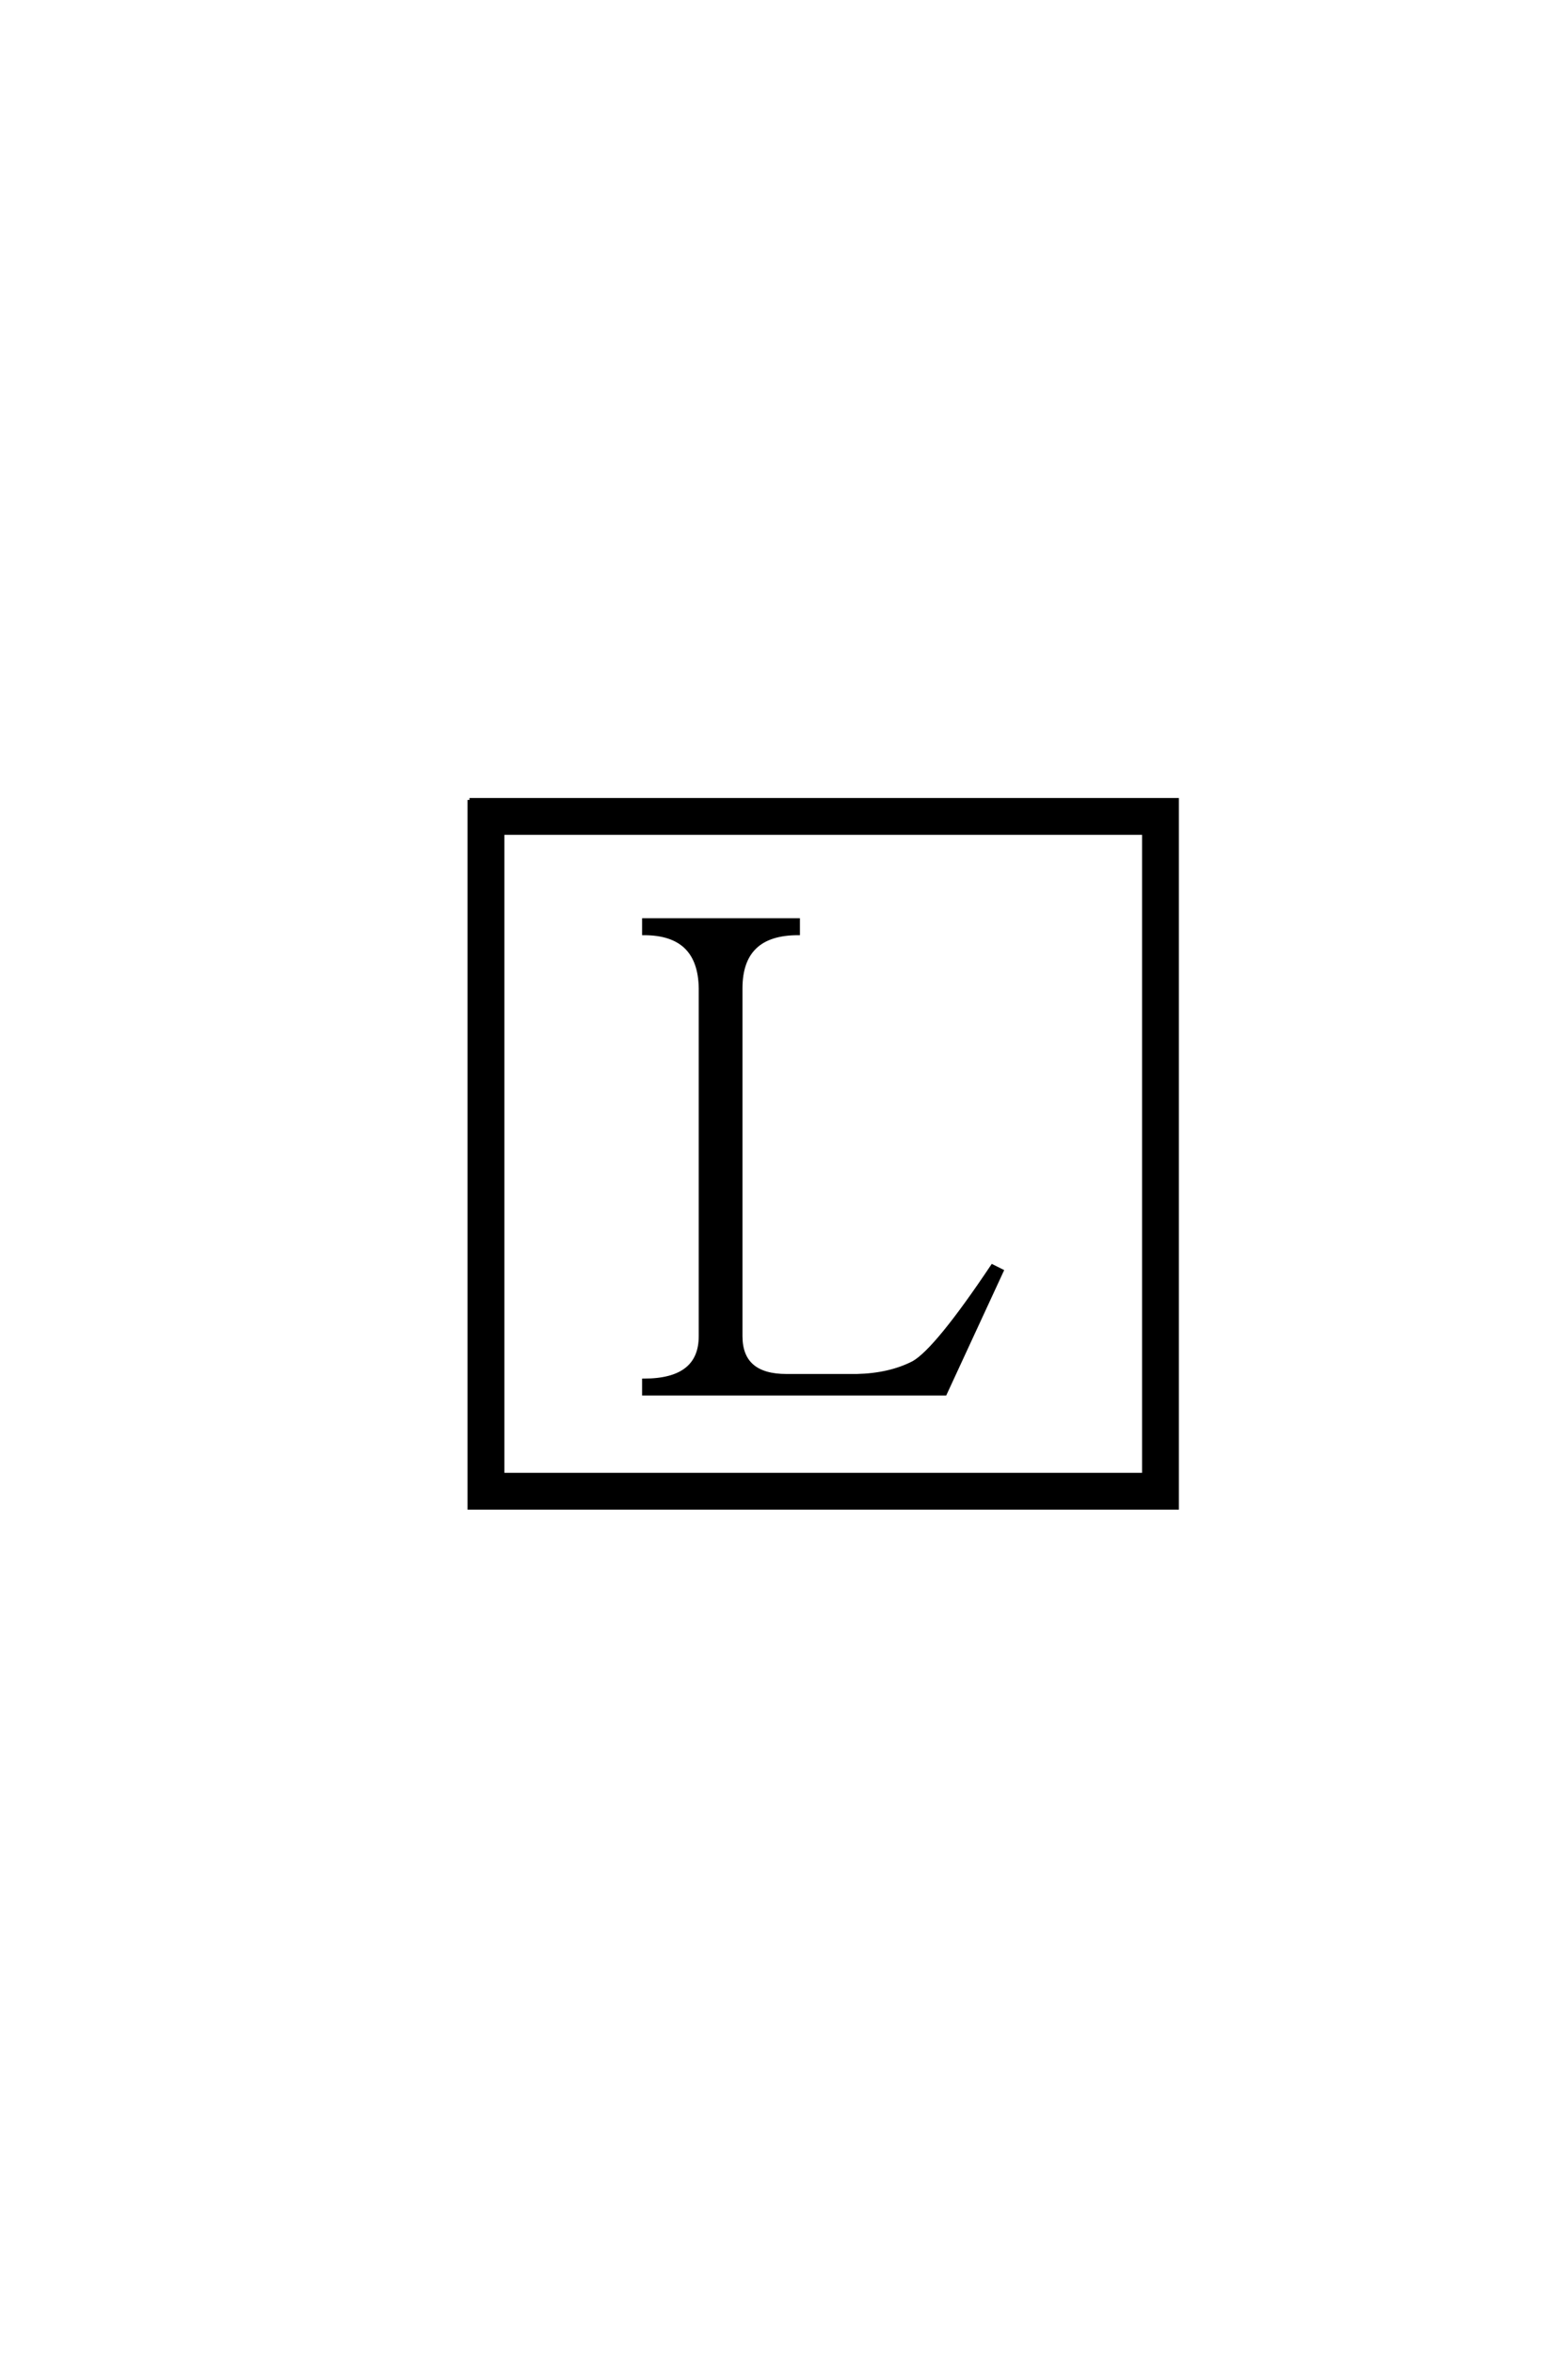
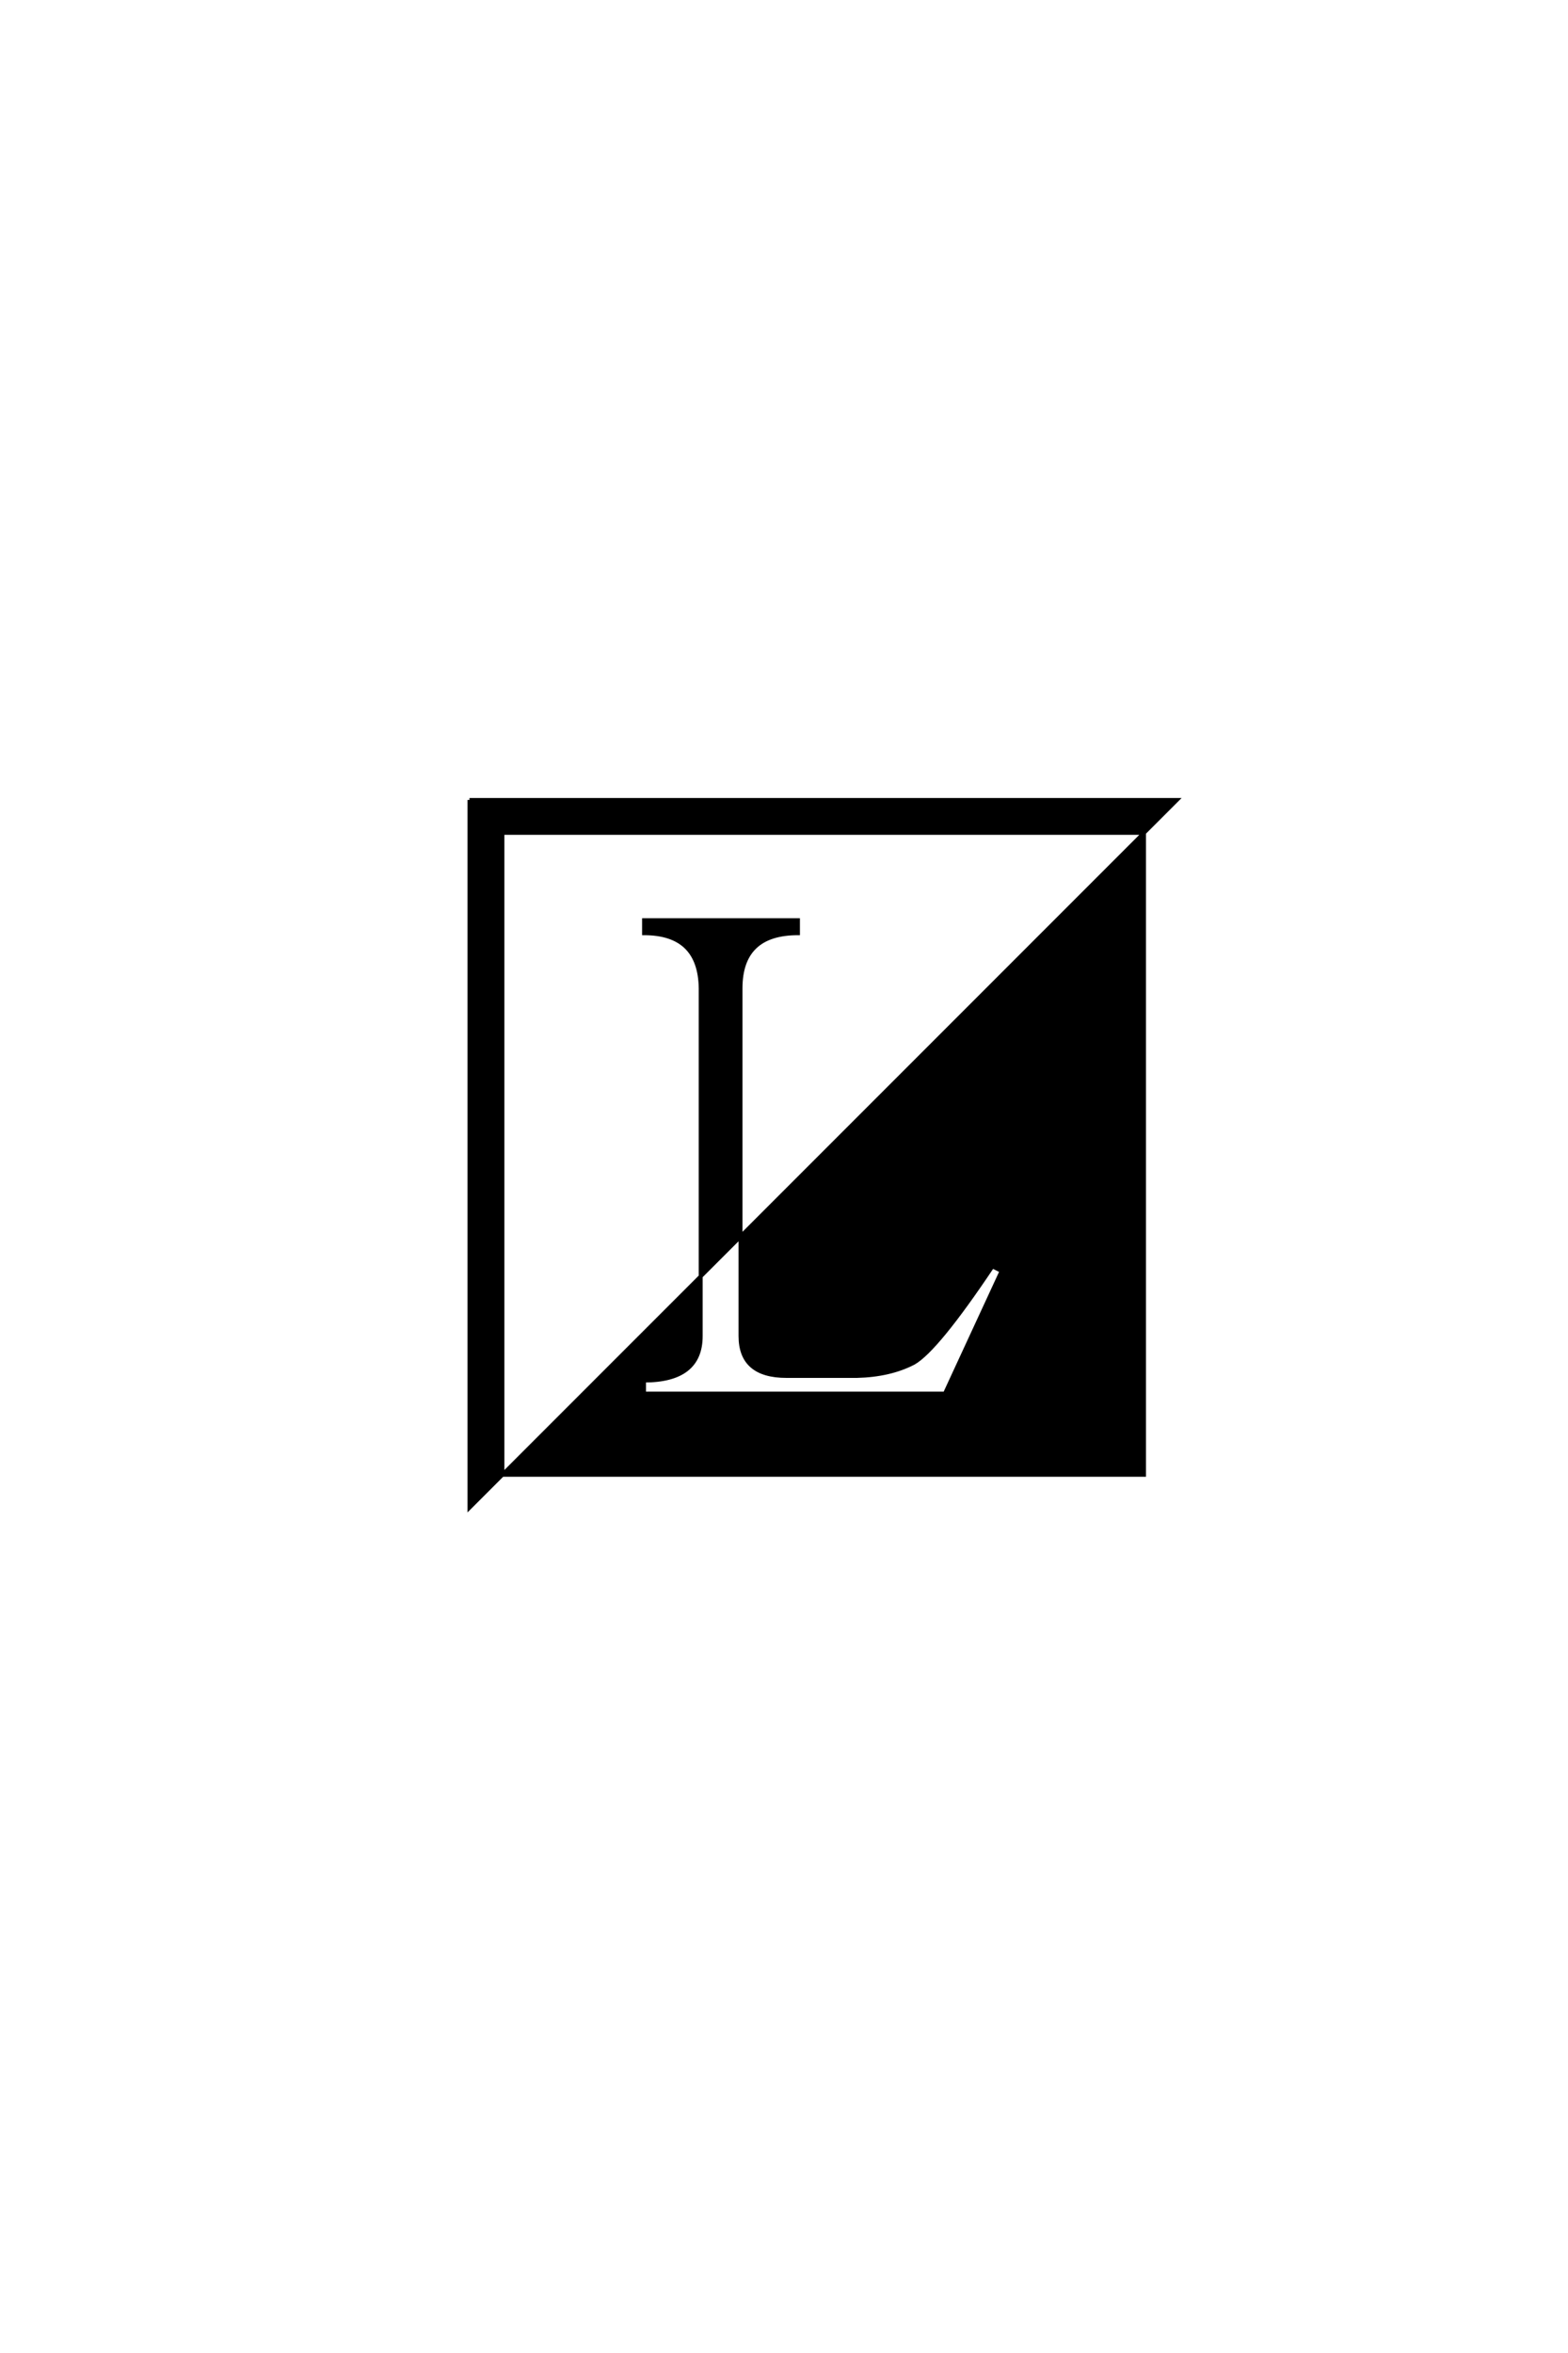
<svg xmlns="http://www.w3.org/2000/svg" version="1.0" width="40.0" height="60.0">
  <g transform="scale(0.1 -0.1) translate(110.0 -370.0)">
-     <path d="M78.906 29.297 Q78.906 19.141 90.625 19.141 L108.594 19.141 Q117 19.344 123.047 22.469 Q128.906 25.781 143.172 47.078 L145.516 45.906 L131.062 14.656 L54.297 14.656 L54.297 17.969 Q68.75 17.969 68.75 29.297 L68.75 117.969 Q68.562 132.031 54.297 132.031 L54.297 135.359 L93.562 135.359 L93.562 132.031 Q78.906 132.031 78.906 117.969 L78.906 29.297 L78.906 29.297 M18.172 157.625 L18.172 -6.062 L181.844 -6.062 L181.844 157.625 L18.172 157.625 L18.172 157.625 M9.766 166.016 L190.234 166.016 L190.234 -14.453 L9.766 -14.453 L9.766 166.016 " style="fill: #000000; stroke: #000000" />
+     <path d="M78.906 29.297 Q78.906 19.141 90.625 19.141 L108.594 19.141 Q117 19.344 123.047 22.469 Q128.906 25.781 143.172 47.078 L145.516 45.906 L131.062 14.656 L54.297 14.656 L54.297 17.969 Q68.75 17.969 68.75 29.297 L68.75 117.969 Q68.562 132.031 54.297 132.031 L54.297 135.359 L93.562 135.359 L93.562 132.031 Q78.906 132.031 78.906 117.969 L78.906 29.297 L78.906 29.297 M18.172 157.625 L18.172 -6.062 L181.844 -6.062 L181.844 157.625 L18.172 157.625 L18.172 157.625 M9.766 166.016 L190.234 166.016 L9.766 -14.453 L9.766 166.016 " style="fill: #000000; stroke: #000000" />
  </g>
</svg>